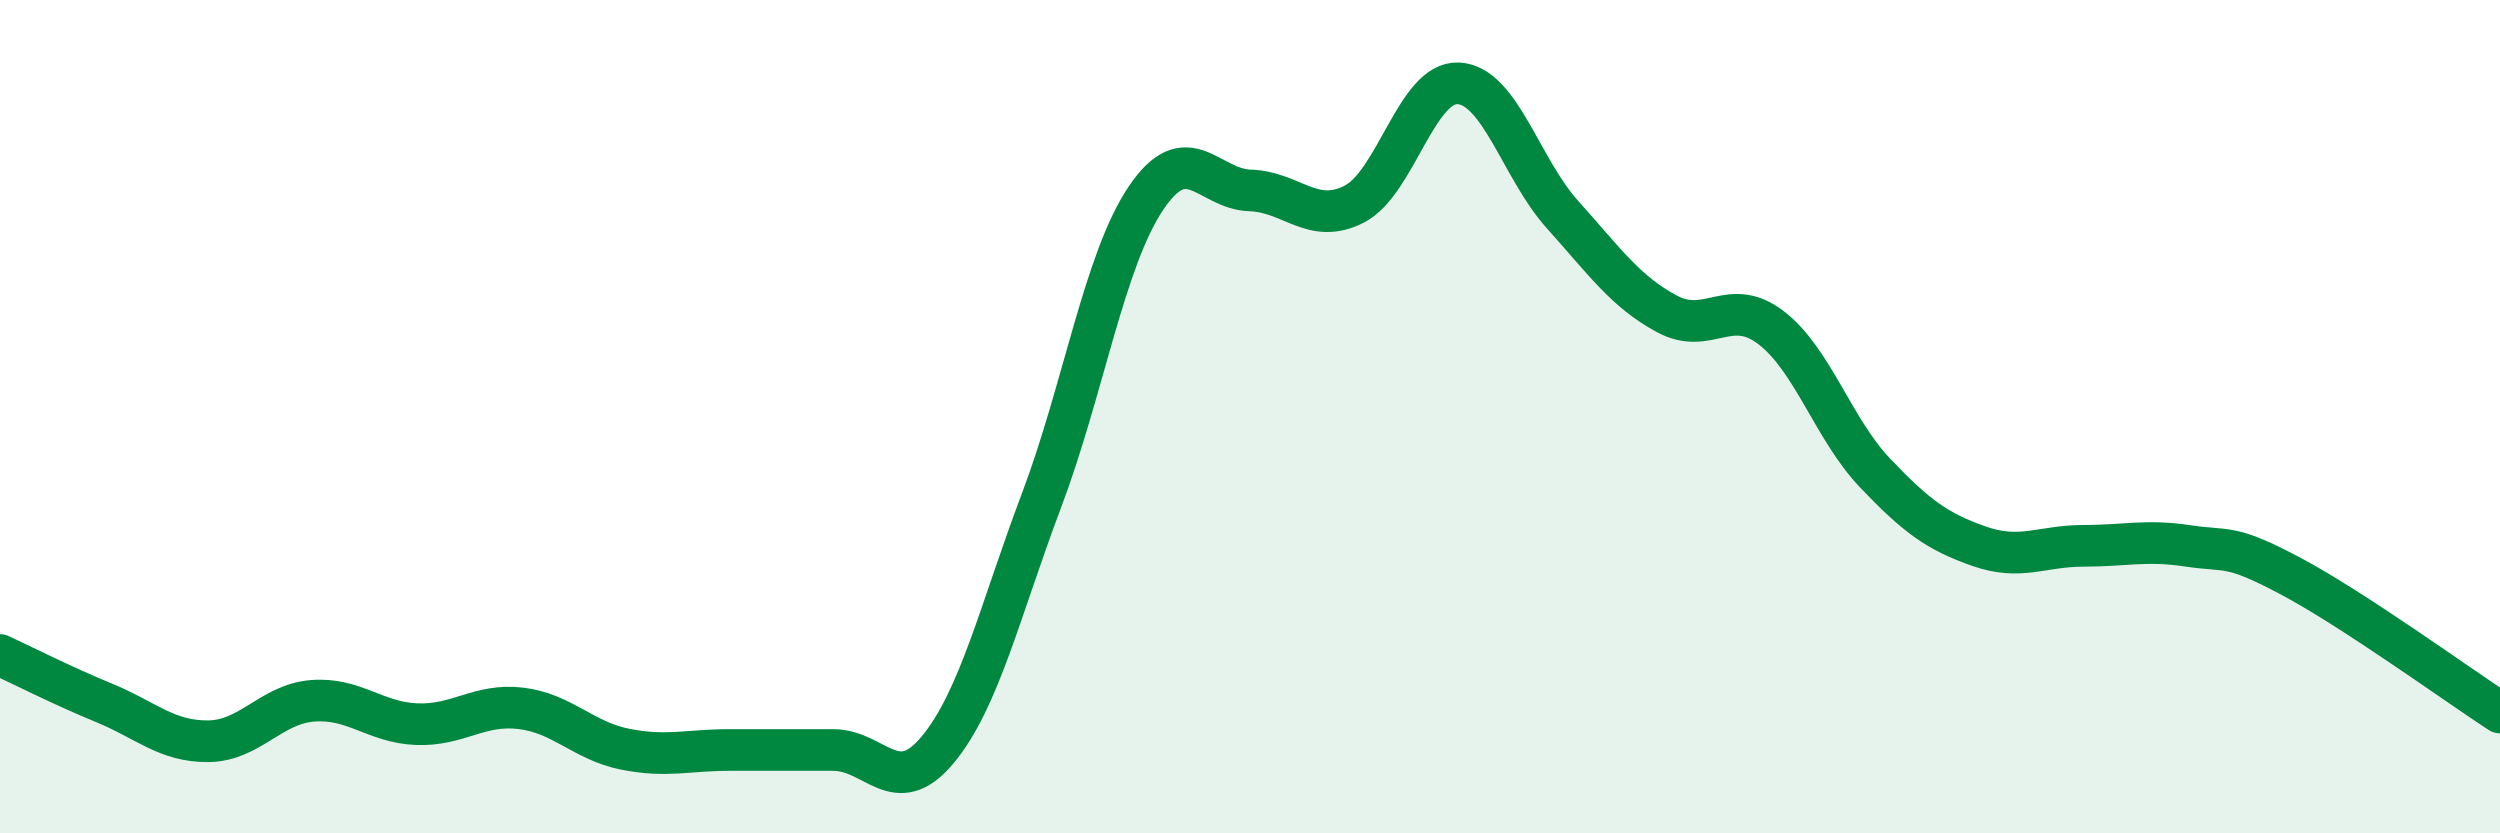
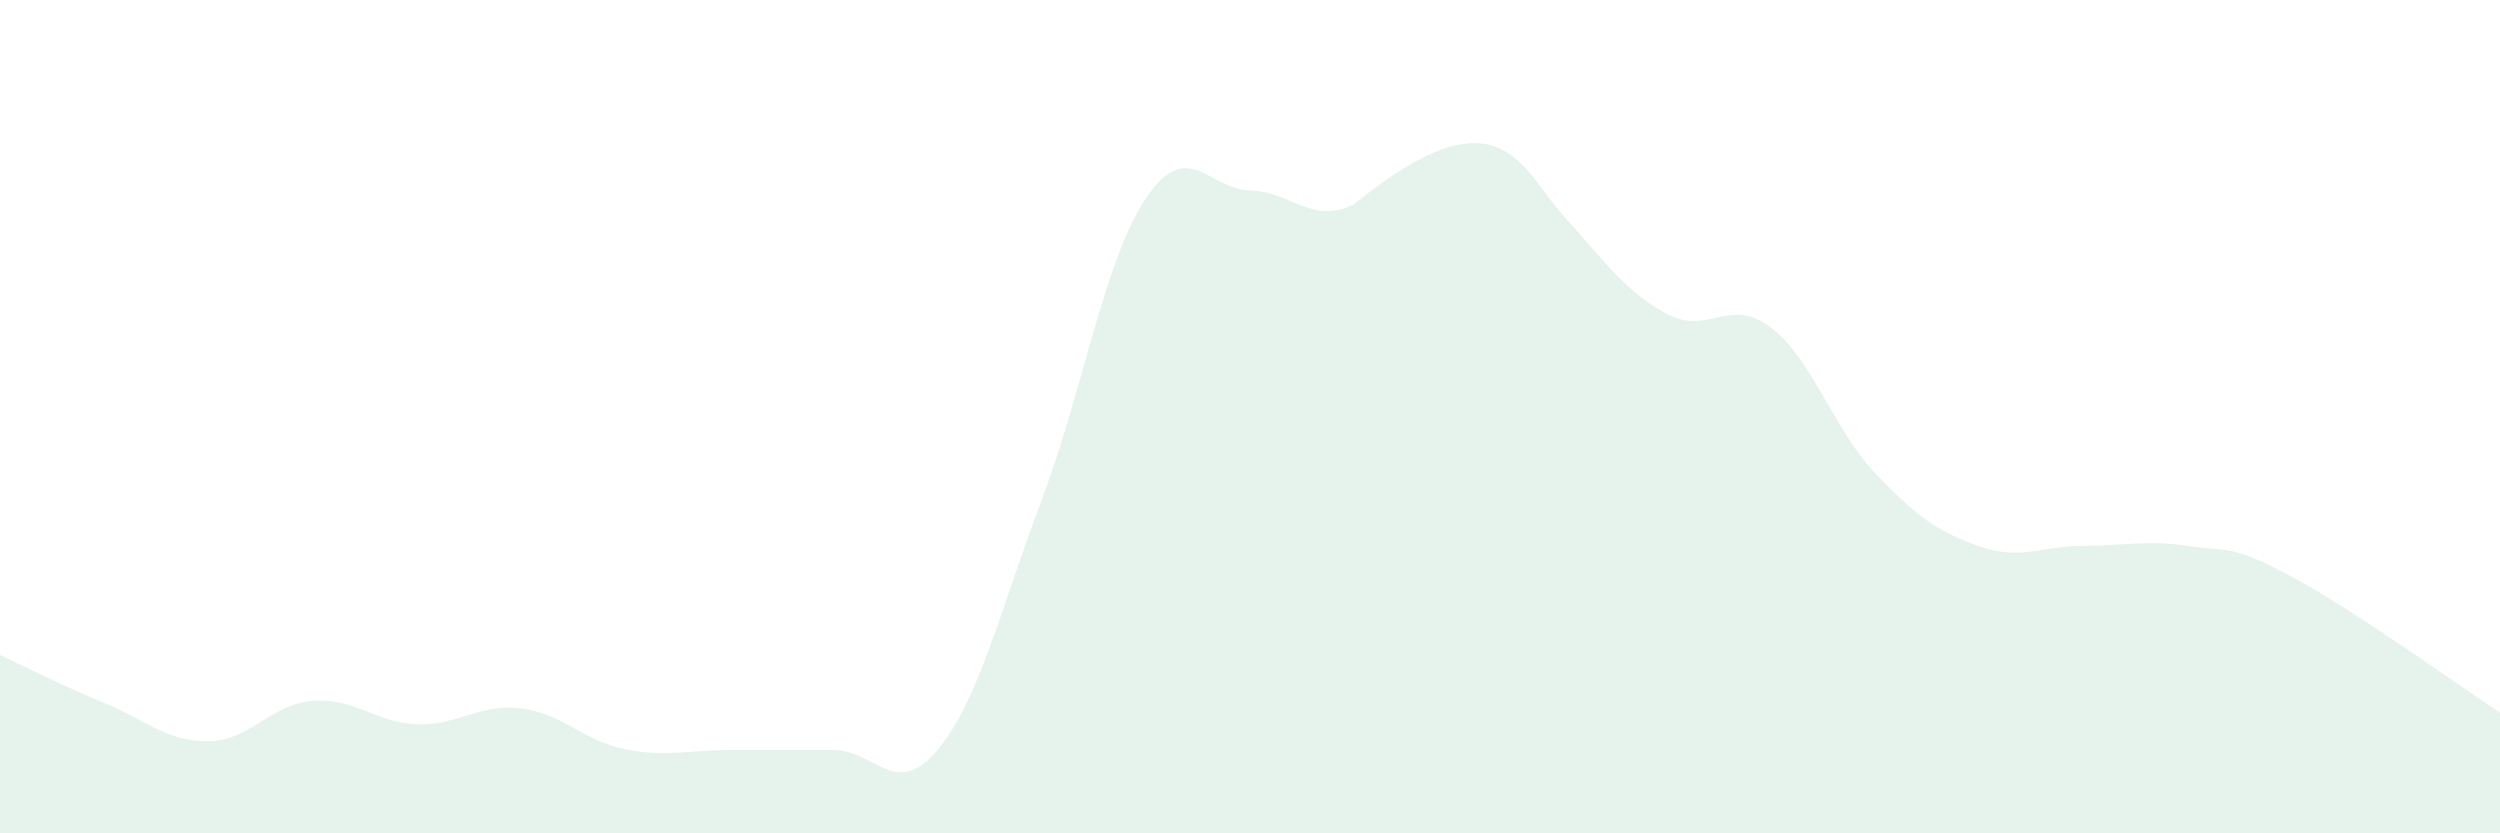
<svg xmlns="http://www.w3.org/2000/svg" width="60" height="20" viewBox="0 0 60 20">
-   <path d="M 0,15.72 C 0.5,15.95 1.5,16.46 2.5,16.87 C 3.5,17.28 4,17.8 5,17.79 C 6,17.78 6.5,16.9 7.5,16.82 C 8.5,16.74 9,17.34 10,17.38 C 11,17.42 11.5,16.88 12.5,17 C 13.5,17.12 14,17.78 15,17.98 C 16,18.18 16.5,18 17.5,18 C 18.5,18 19,18 20,18 C 21,18 21.5,19.2 22.5,18 C 23.5,16.8 24,14.65 25,12 C 26,9.35 26.5,6.25 27.5,4.76 C 28.5,3.27 29,4.54 30,4.57 C 31,4.6 31.5,5.41 32.5,4.9 C 33.5,4.39 34,1.95 35,2 C 36,2.05 36.5,4.04 37.5,5.15 C 38.5,6.26 39,6.99 40,7.53 C 41,8.07 41.5,7.1 42.5,7.86 C 43.5,8.62 44,10.3 45,11.35 C 46,12.4 46.5,12.76 47.5,13.11 C 48.5,13.46 49,13.1 50,13.1 C 51,13.1 51.5,12.95 52.5,13.1 C 53.5,13.25 53.5,13.04 55,13.84 C 56.5,14.64 59,16.45 60,17.1L60 20L0 20Z" fill="#008740" opacity="0.1" stroke-linecap="round" stroke-linejoin="round" />
-   <path d="M 0,15.72 C 0.5,15.95 1.5,16.46 2.5,16.87 C 3.5,17.28 4,17.8 5,17.79 C 6,17.78 6.5,16.9 7.5,16.82 C 8.5,16.74 9,17.34 10,17.38 C 11,17.42 11.5,16.88 12.5,17 C 13.5,17.12 14,17.78 15,17.98 C 16,18.18 16.5,18 17.5,18 C 18.5,18 19,18 20,18 C 21,18 21.5,19.2 22.5,18 C 23.5,16.8 24,14.65 25,12 C 26,9.35 26.5,6.25 27.5,4.76 C 28.5,3.27 29,4.54 30,4.57 C 31,4.6 31.5,5.41 32.5,4.9 C 33.5,4.39 34,1.95 35,2 C 36,2.05 36.5,4.04 37.5,5.15 C 38.5,6.26 39,6.99 40,7.53 C 41,8.07 41.5,7.1 42.5,7.86 C 43.5,8.62 44,10.3 45,11.35 C 46,12.4 46.5,12.76 47.5,13.11 C 48.5,13.46 49,13.1 50,13.1 C 51,13.1 51.5,12.95 52.5,13.1 C 53.5,13.25 53.5,13.04 55,13.84 C 56.5,14.64 59,16.45 60,17.1" stroke="#008740" stroke-width="1" fill="none" stroke-linecap="round" stroke-linejoin="round" />
+   <path d="M 0,15.72 C 0.5,15.95 1.5,16.46 2.5,16.87 C 3.5,17.28 4,17.8 5,17.79 C 6,17.78 6.5,16.9 7.5,16.82 C 8.5,16.74 9,17.34 10,17.38 C 11,17.42 11.5,16.88 12.5,17 C 13.5,17.12 14,17.78 15,17.98 C 16,18.18 16.5,18 17.5,18 C 18.5,18 19,18 20,18 C 21,18 21.5,19.2 22.5,18 C 23.5,16.8 24,14.65 25,12 C 26,9.35 26.5,6.25 27.5,4.76 C 28.5,3.27 29,4.54 30,4.57 C 31,4.6 31.5,5.41 32.5,4.9 C 36,2.05 36.5,4.04 37.5,5.15 C 38.5,6.26 39,6.99 40,7.53 C 41,8.07 41.5,7.1 42.5,7.86 C 43.5,8.62 44,10.3 45,11.35 C 46,12.4 46.5,12.76 47.5,13.11 C 48.5,13.46 49,13.1 50,13.1 C 51,13.1 51.5,12.95 52.5,13.1 C 53.5,13.25 53.5,13.04 55,13.84 C 56.5,14.64 59,16.45 60,17.1L60 20L0 20Z" fill="#008740" opacity="0.1" stroke-linecap="round" stroke-linejoin="round" />
</svg>